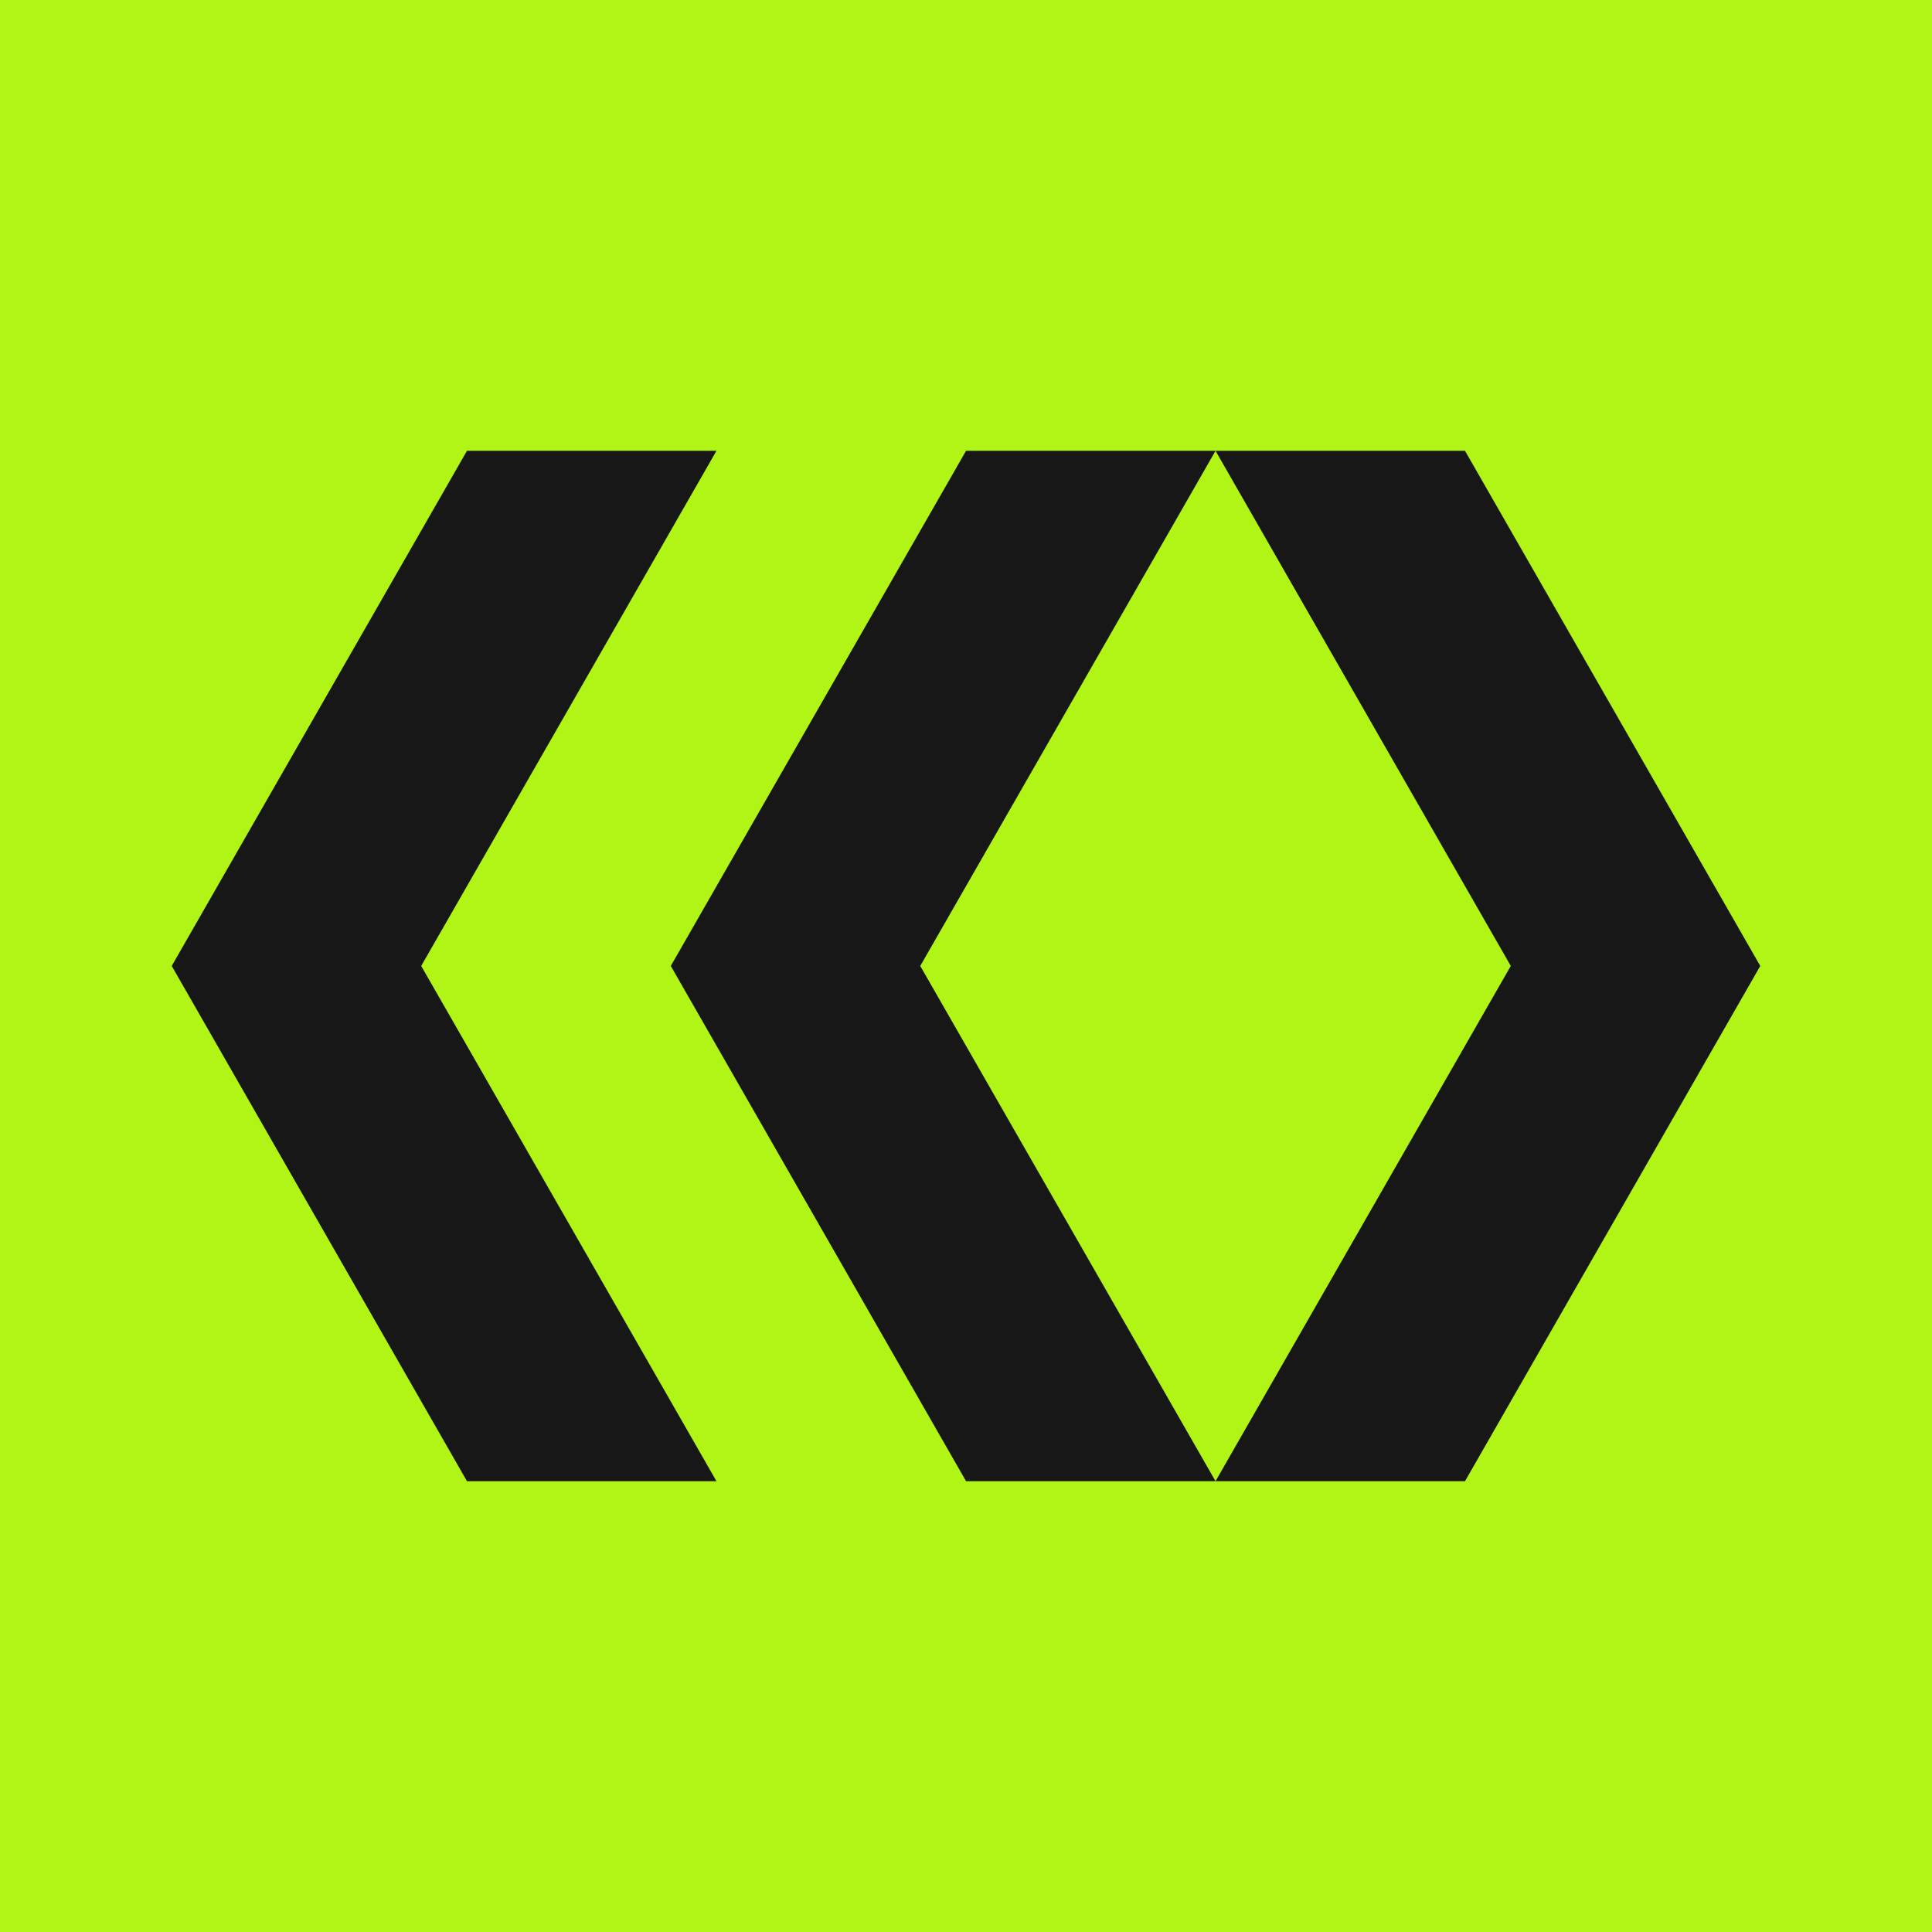
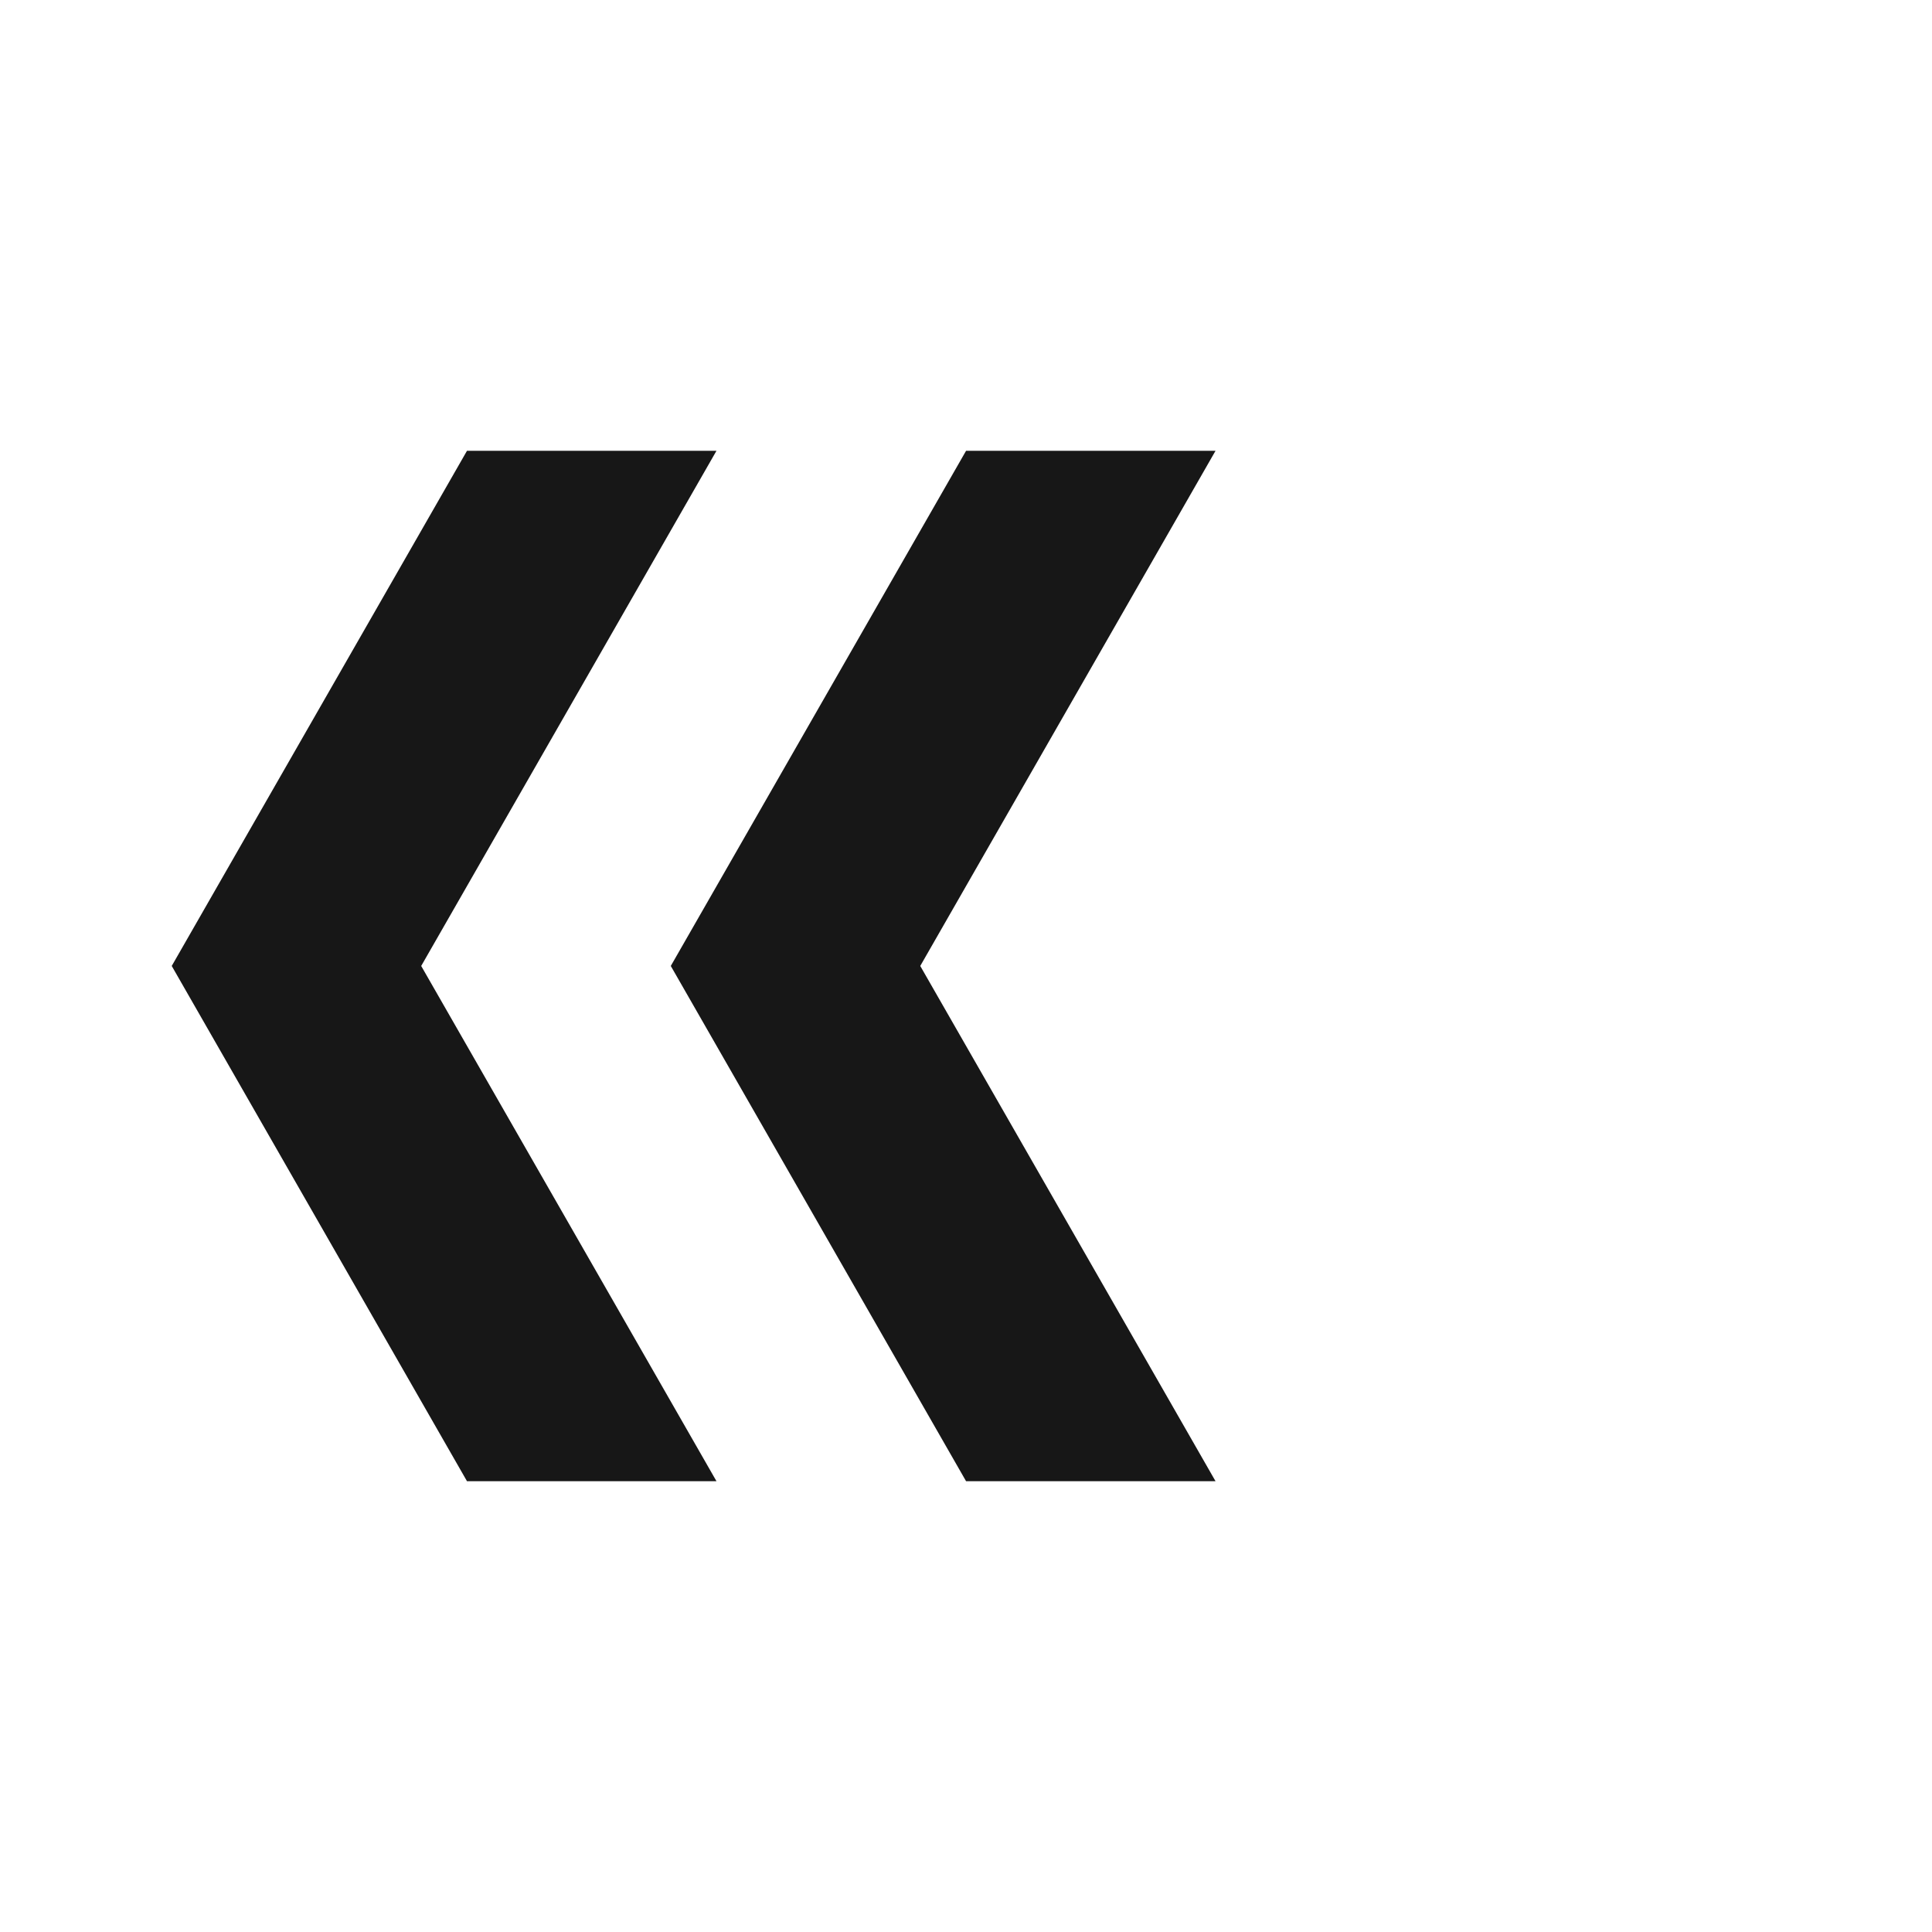
<svg xmlns="http://www.w3.org/2000/svg" width="90" height="90" viewBox="0 0 90 90" fill="none">
  <g clip-path="url(#clip0_189_84)">
-     <rect width="90" height="90" fill="#B0F516" />
-     <path d="M56.624 69L70.378 44.998L56.624 21H68.245L82 44.998L68.245 69H56.624Z" fill="#171717" />
    <path d="M33.376 69L19.621 44.998L33.376 21H21.754L8 44.998L21.754 69H33.376Z" fill="#171717" />
    <path d="M56.624 69L42.869 44.998L56.624 21H45.003L31.248 44.998L45.003 69H56.624Z" fill="#171717" />
  </g>
  <defs>
    <clipPath id="clip0_189_84">
      <rect width="90" height="90" fill="white" />
    </clipPath>
  </defs>
</svg>